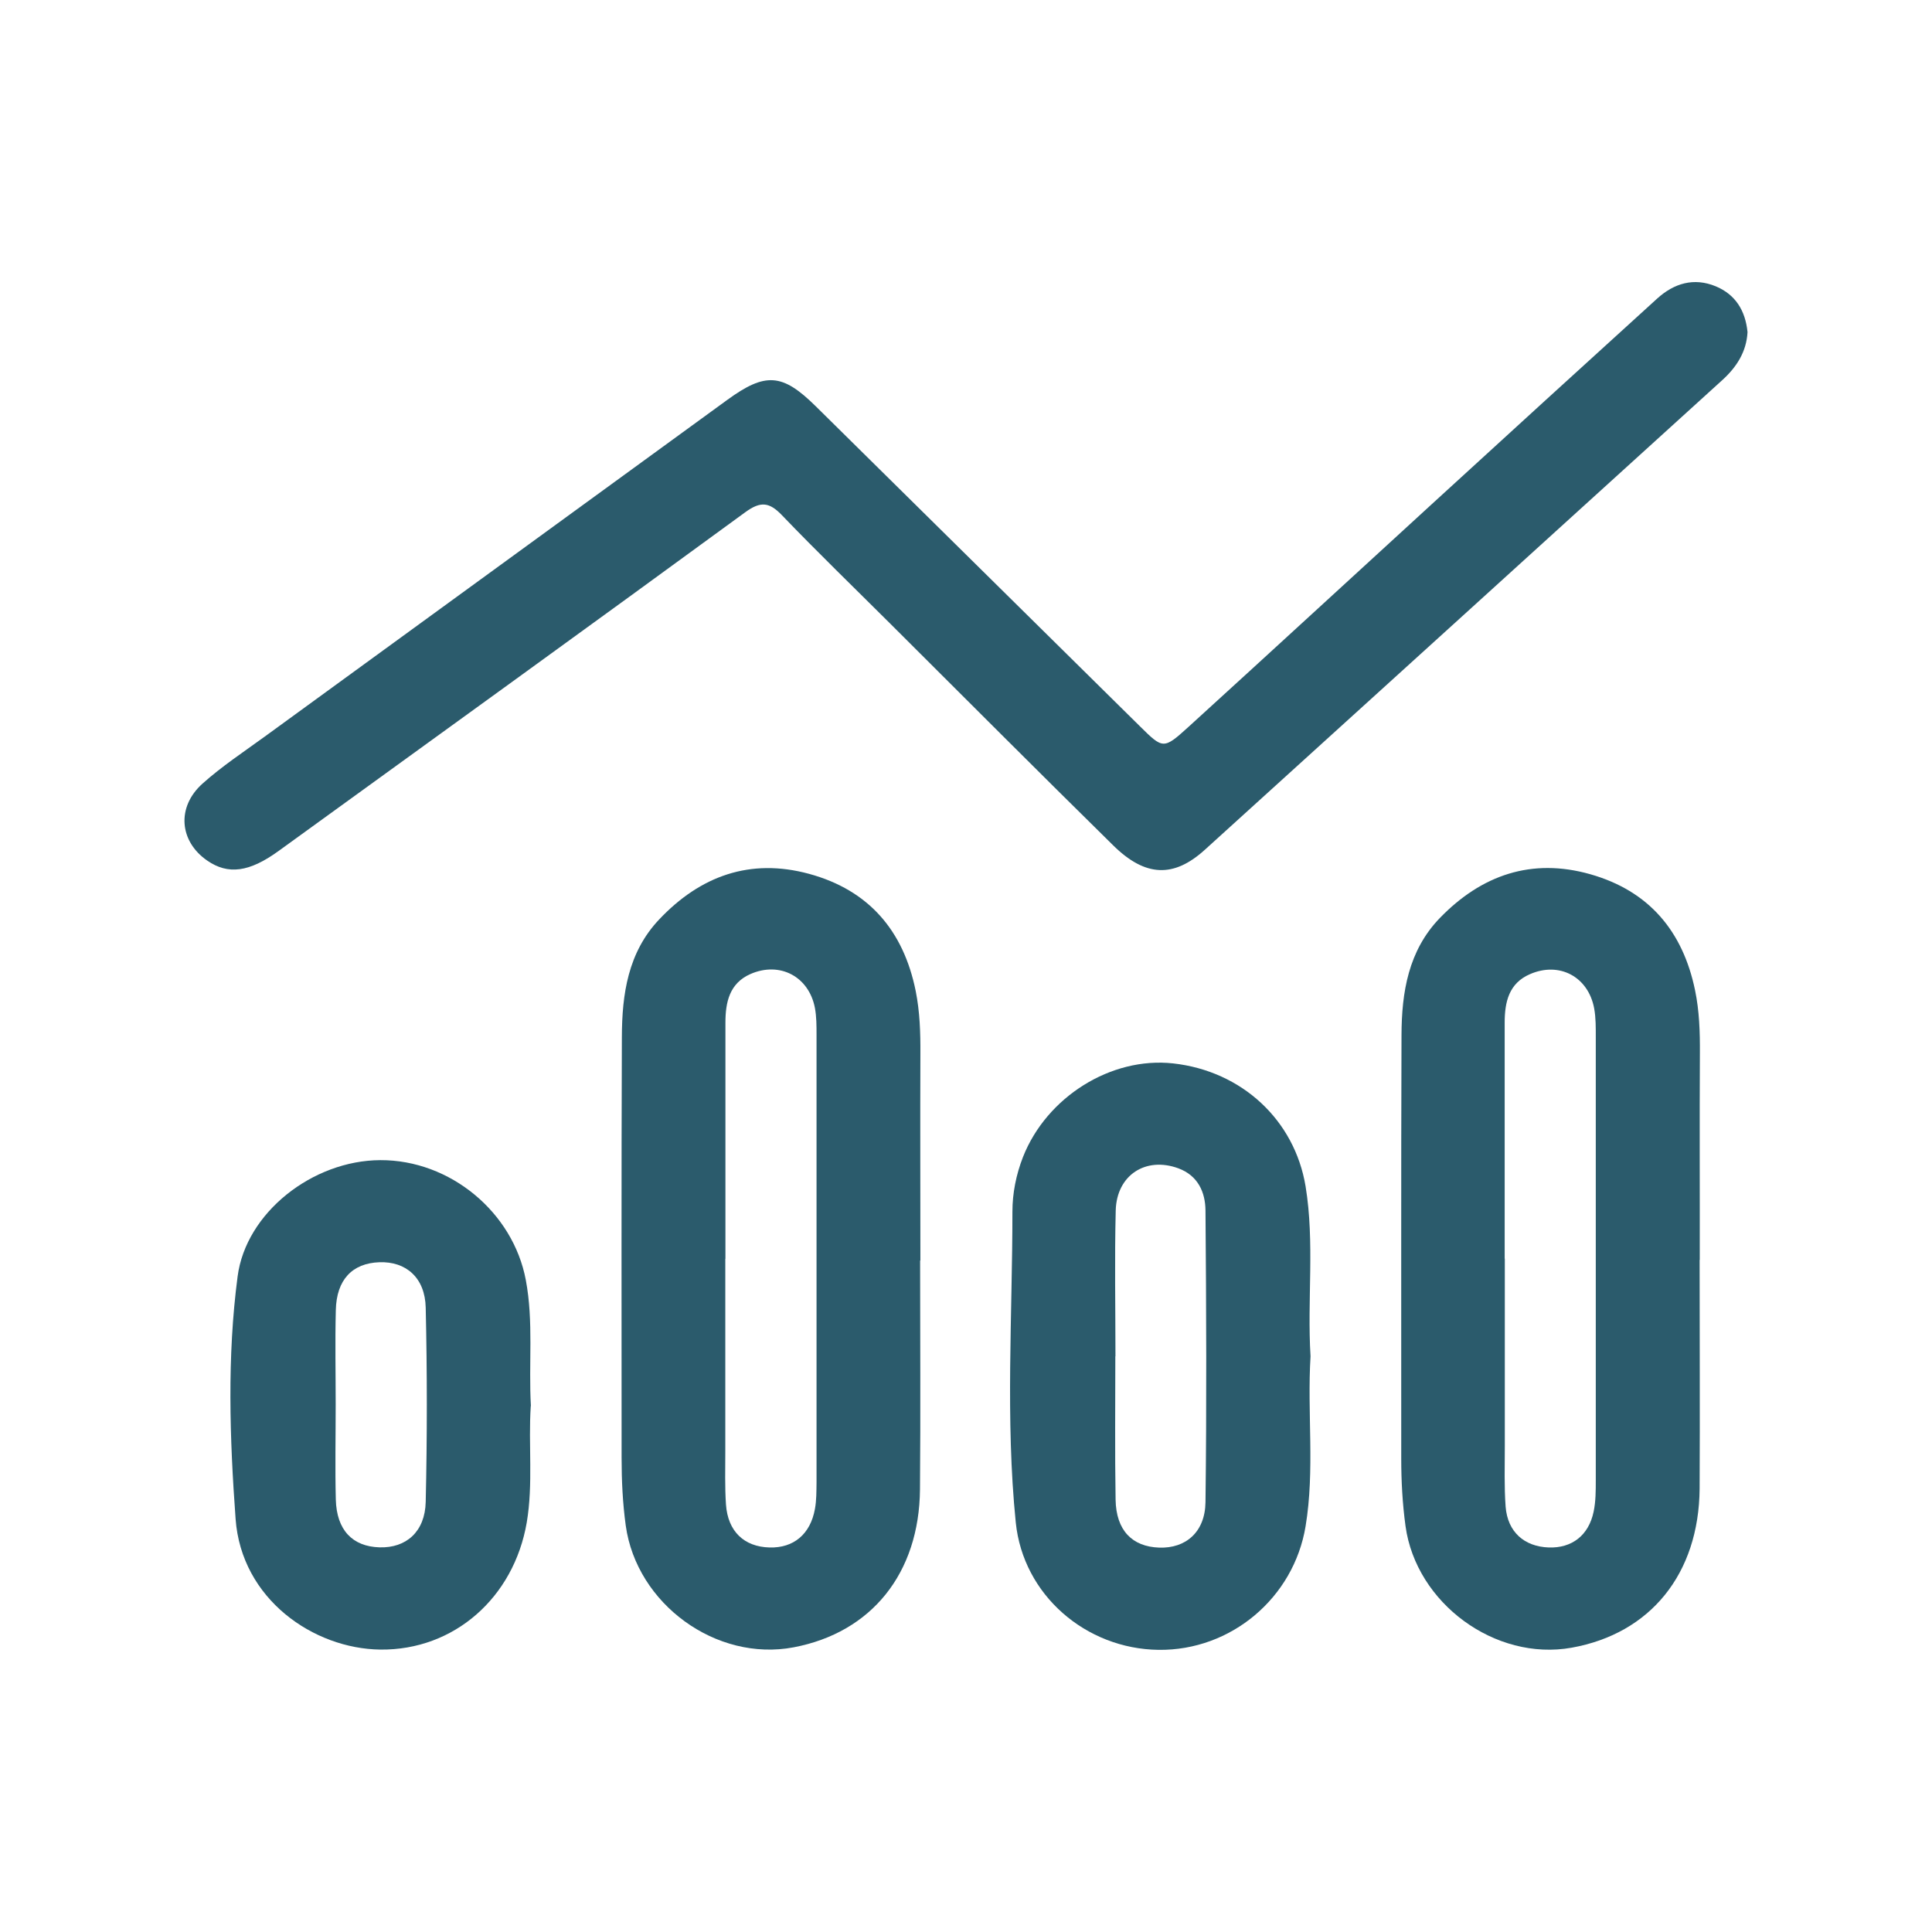
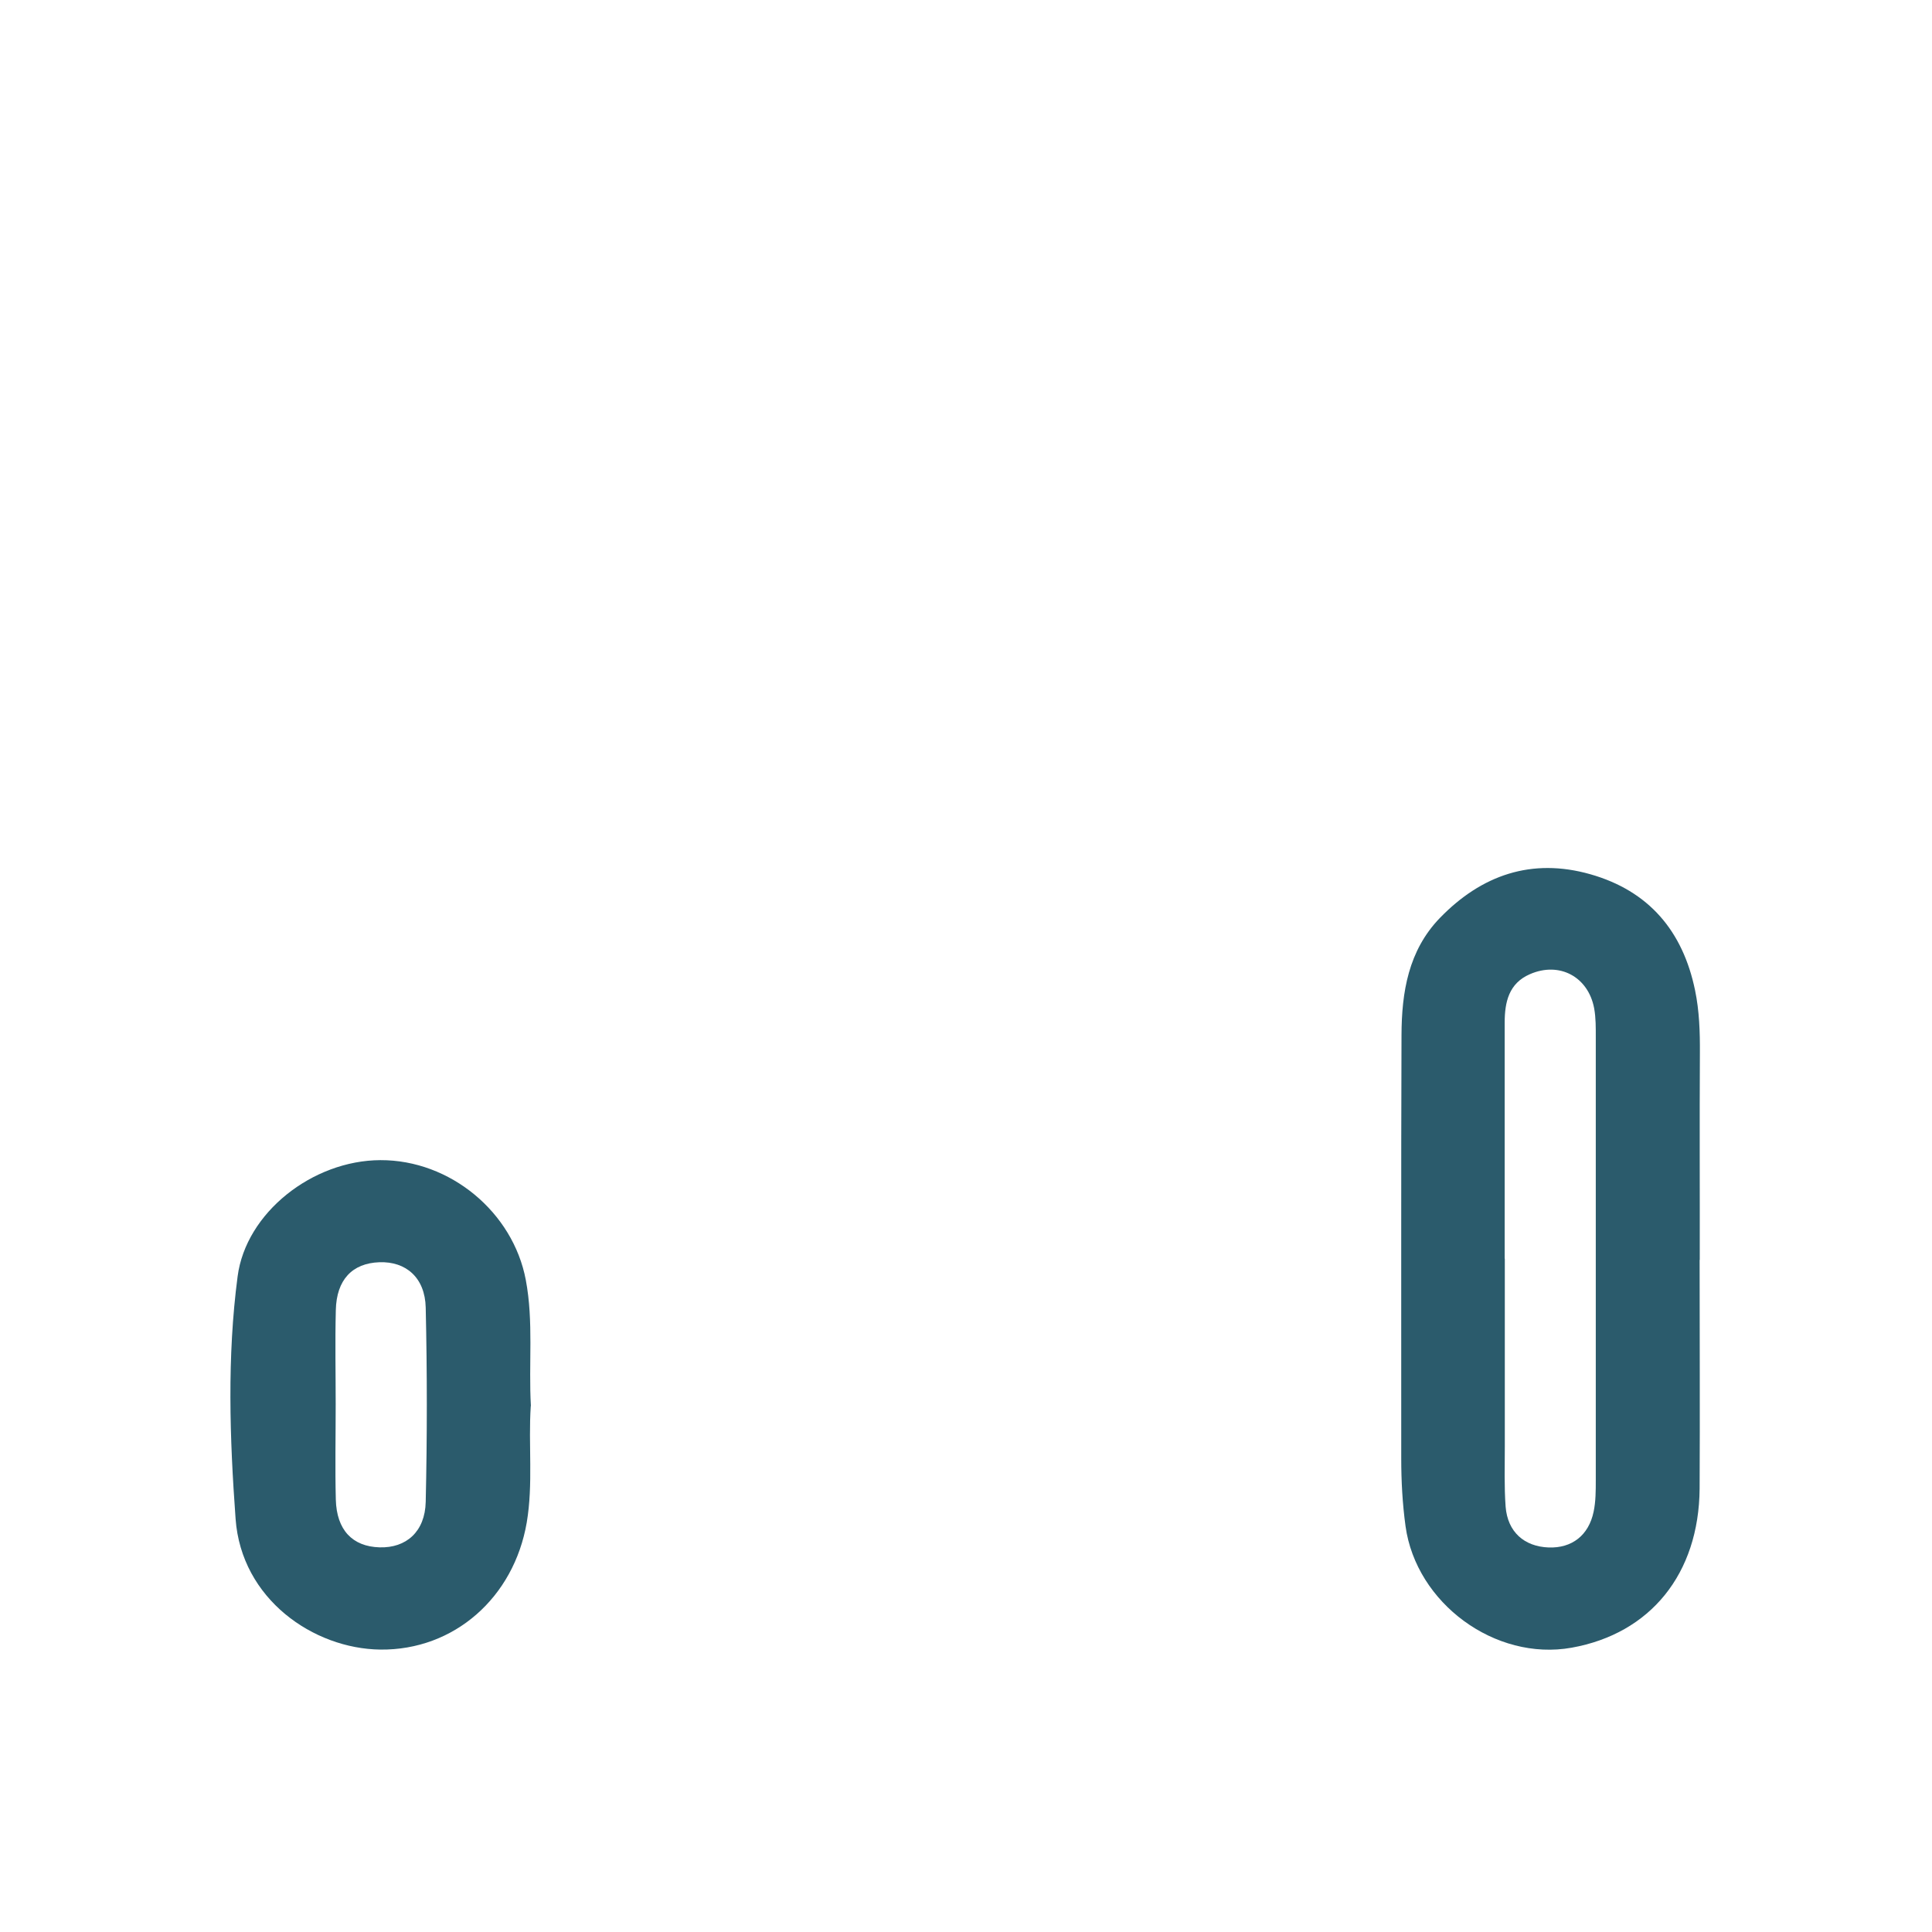
<svg xmlns="http://www.w3.org/2000/svg" id="Layer_1" viewBox="0 0 144 144" fill="#2b5b6c">
-   <path d="M130.25,24.76c-.08,1.47-.82,2.61-1.89,3.58-12.85,11.67-25.69,23.33-38.55,34.99-2.32,2.11-4.44,2.05-6.85-.33-5.56-5.47-11.07-11-16.6-16.51-2.7-2.69-5.44-5.34-8.08-8.09-.93-.97-1.58-1.06-2.72-.23-11.57,8.46-23.19,16.85-34.8,25.26-2.18,1.58-3.76,1.79-5.32,.71-2.07-1.43-2.3-3.98-.35-5.73,1.44-1.29,3.06-2.36,4.63-3.5,11.49-8.37,22.98-16.73,34.48-25.1,2.86-2.08,4.11-1.99,6.61,.48,8.05,7.95,16.1,15.89,24.15,23.84,1.72,1.7,1.76,1.74,3.61,.06,6.13-5.58,12.22-11.19,18.33-16.78,5.53-5.06,11.07-10.12,16.62-15.16,1.26-1.14,2.74-1.58,4.36-.91,1.47,.61,2.21,1.81,2.37,3.41Z" />
-   <path d="M68.58,93.95c0,5.68,.04,11.36-.01,17.05-.05,6.27-3.62,10.68-9.41,11.78-5.78,1.1-11.71-3.23-12.52-9.07-.23-1.68-.31-3.36-.31-5.05,0-10.46-.02-20.91,.02-31.37,.01-3.18,.45-6.3,2.78-8.76,3.07-3.25,6.79-4.59,11.17-3.4,4.45,1.21,7.04,4.23,7.95,8.73,.31,1.55,.36,3.11,.35,4.69-.02,5.14,0,10.28,0,15.41Zm-14.52-.12c0,4.77,0,9.55,0,14.32,0,1.33-.04,2.66,.05,3.99,.14,2,1.35,3.15,3.25,3.2,1.78,.05,3.04-.98,3.38-2.87,.12-.65,.11-1.32,.12-1.99,0-11.12,0-22.24,0-33.36,0-.66,0-1.34-.12-1.99-.45-2.35-2.62-3.49-4.81-2.53-1.56,.69-1.86,2.1-1.86,3.62,0,5.86,0,11.72,0,17.59Z" />
  <path d="M126.68,93.9c0,5.68,.03,11.36,0,17.05-.05,6.36-3.67,10.81-9.54,11.86-5.7,1.02-11.59-3.32-12.38-9.06-.23-1.68-.32-3.36-.32-5.05,.01-10.52-.02-21.04,.02-31.55,.01-3.19,.51-6.3,2.86-8.73,3.1-3.2,6.84-4.5,11.21-3.26,4.37,1.24,6.9,4.24,7.81,8.65,.32,1.54,.37,3.11,.36,4.69-.03,5.14,0,10.28-.01,15.41Zm-14.52-.09c0,4.65,0,9.31,0,13.96,0,1.51-.05,3.03,.06,4.53,.15,1.88,1.38,2.97,3.21,3.04,1.72,.06,2.98-.89,3.35-2.67,.16-.76,.16-1.56,.16-2.34,0-11,0-22,0-33,0-.72,.01-1.46-.12-2.17-.44-2.36-2.59-3.51-4.79-2.55-1.57,.68-1.88,2.08-1.88,3.61,0,5.86,0,11.72,0,17.59Z" />
-   <path d="M97.68,101.09c-.26,4.22,.33,8.46-.37,12.67-.88,5.34-5.57,9.28-10.96,9.21-5.42-.07-10.09-4.09-10.64-9.49-.78-7.71-.25-15.45-.25-23.18,0-1.35,.27-2.74,.79-4.07,1.76-4.46,6.55-7.48,11.19-6.97,5.12,.57,9.05,4.22,9.87,9.16,.69,4.21,.11,8.45,.37,12.67Zm-14.55,0h0c0,3.56-.04,7.13,.02,10.69,.04,2.28,1.23,3.5,3.25,3.57,1.98,.07,3.42-1.16,3.45-3.38,.09-7.25,.06-14.49,0-21.74-.01-1.37-.56-2.61-2.02-3.15-2.42-.89-4.6,.49-4.67,3.14-.09,3.62-.02,7.25-.02,10.87Z" />
  <path d="M39.56,104.8c-.19,2.89,.19,5.79-.3,8.68-.96,5.59-5.41,9.53-10.91,9.47-4.99-.06-10.36-3.77-10.79-9.74-.44-6.03-.64-12.07,.15-18.07,.62-4.76,5.59-8.65,10.64-8.67,5.2-.02,9.89,3.88,10.84,8.93,.59,3.12,.2,6.27,.38,9.4Zm-14.54-.09c0,2.35-.05,4.71,.01,7.06,.06,2.27,1.24,3.5,3.26,3.56,1.98,.06,3.39-1.16,3.44-3.39,.11-4.83,.11-9.66,0-14.48-.05-2.23-1.47-3.45-3.45-3.38-2.02,.07-3.2,1.3-3.25,3.57-.06,2.35-.01,4.71-.01,7.06Z" />
</svg>